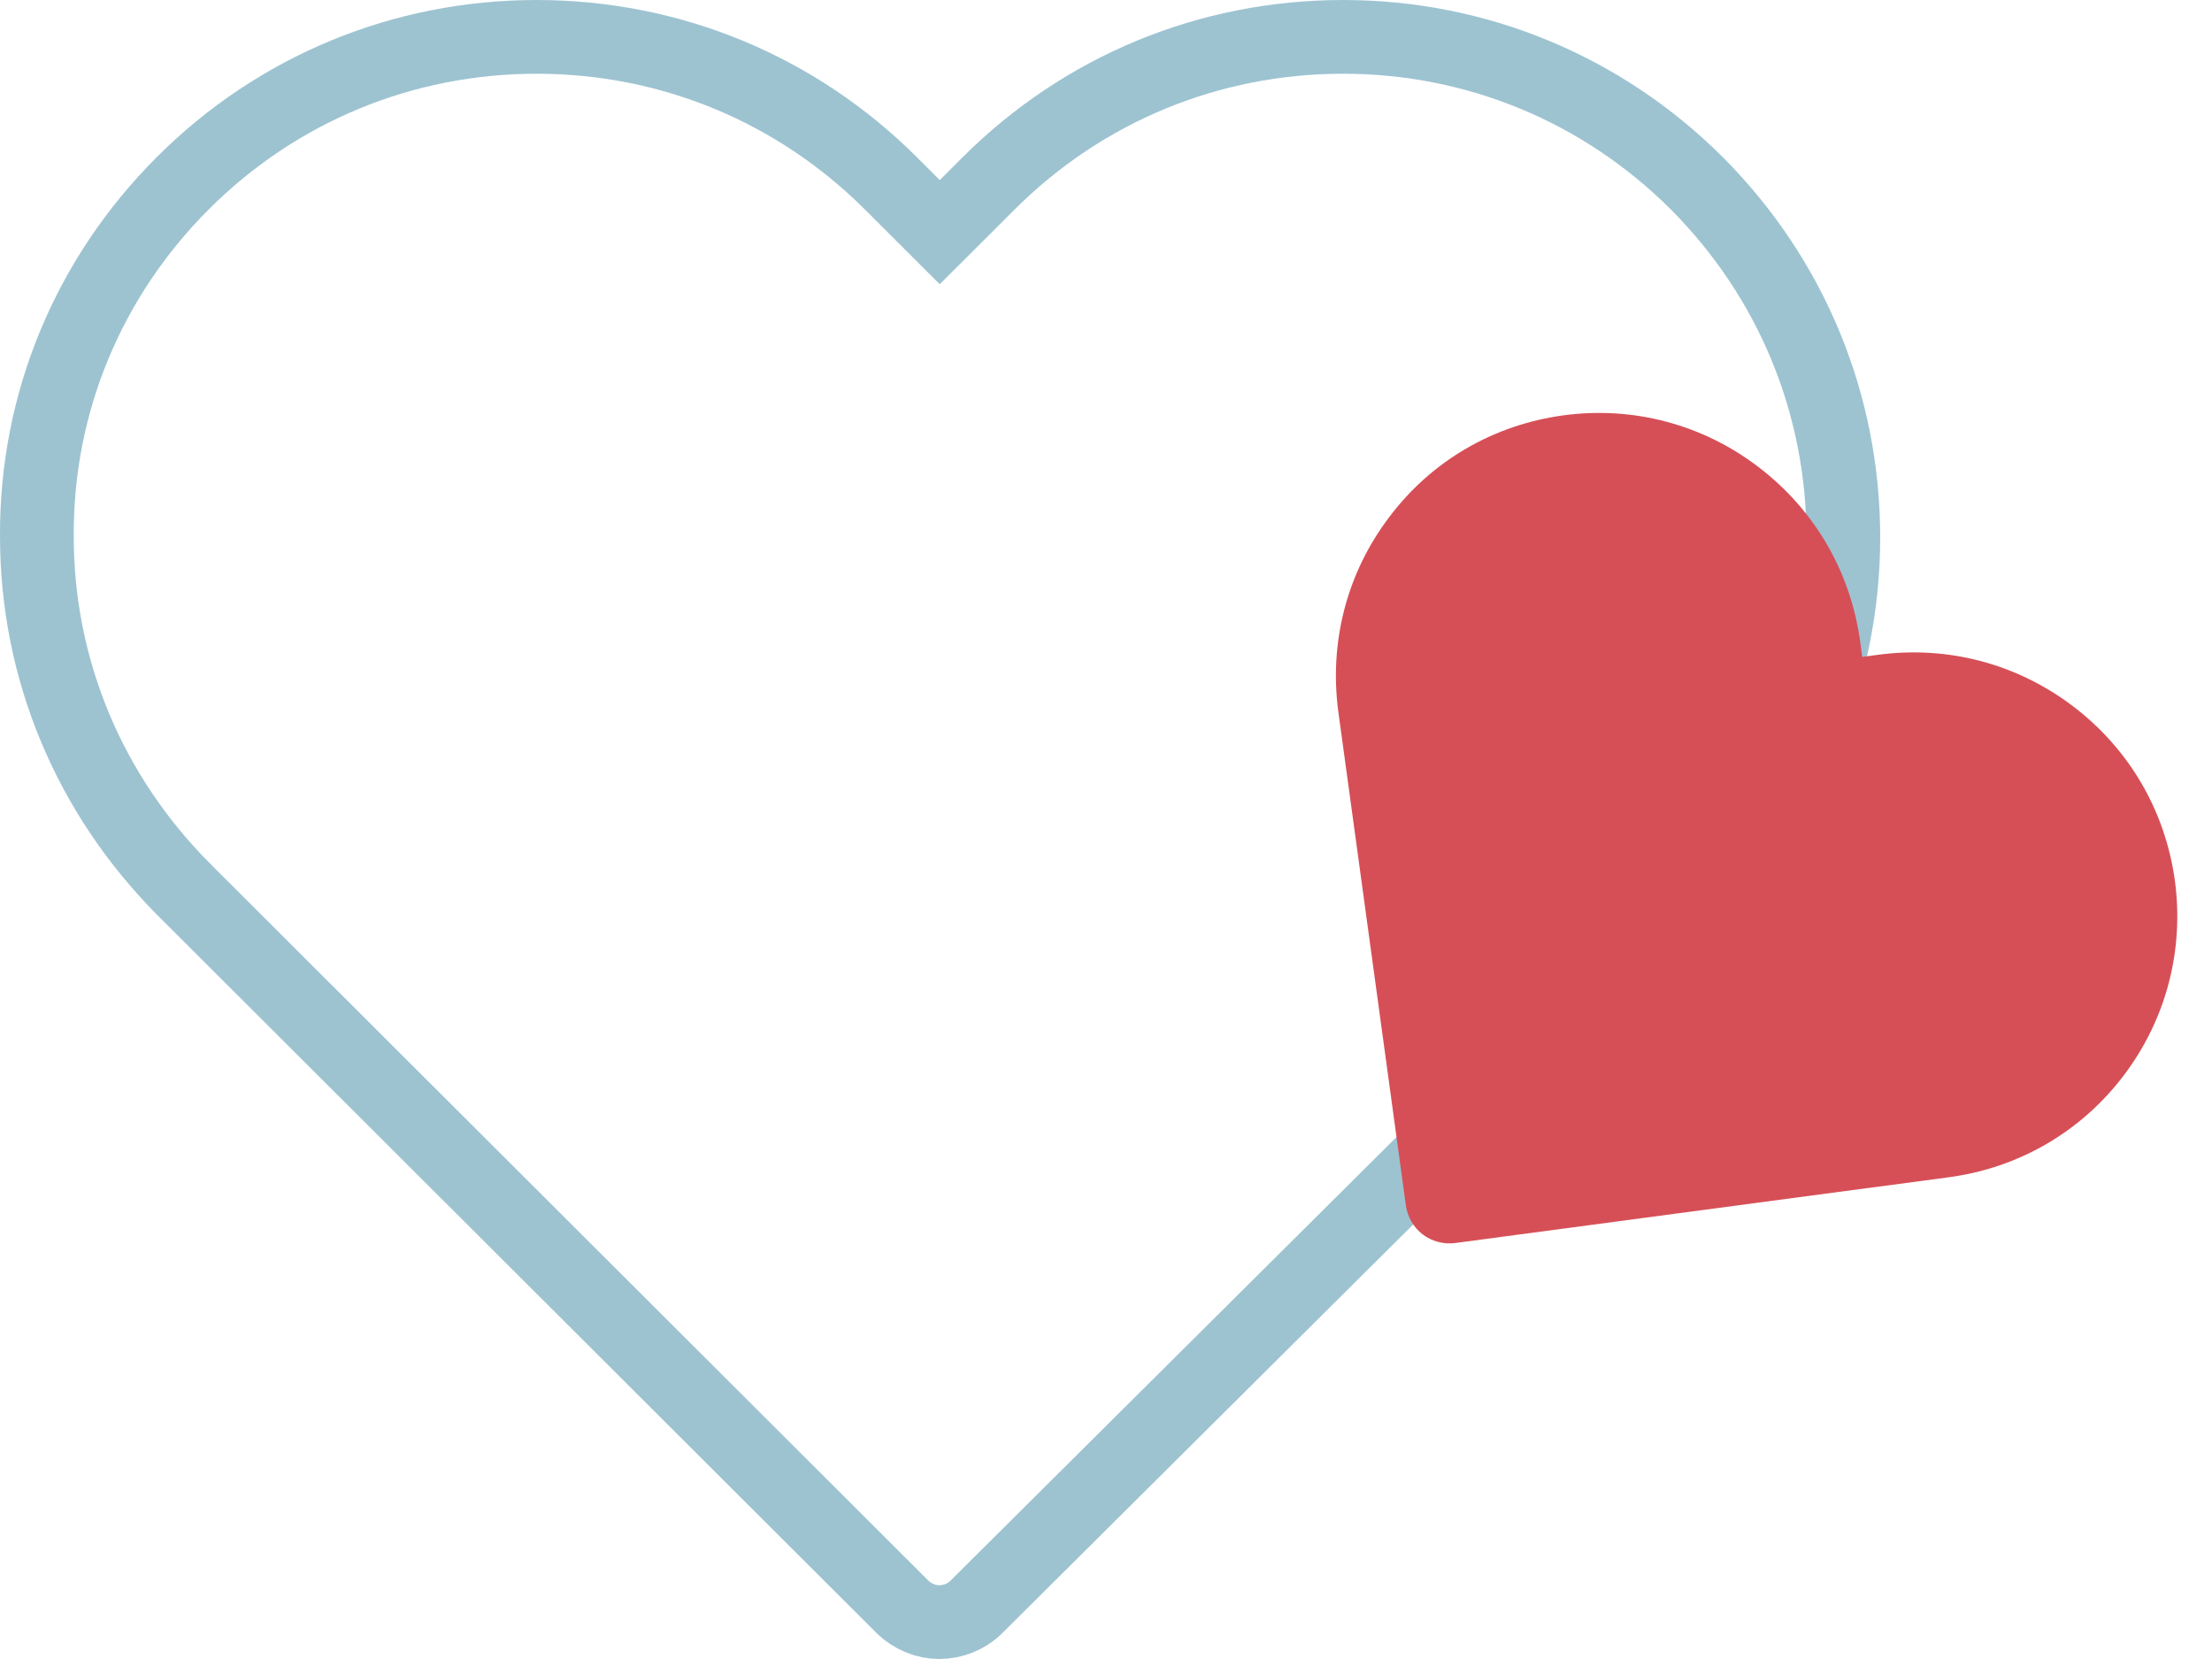
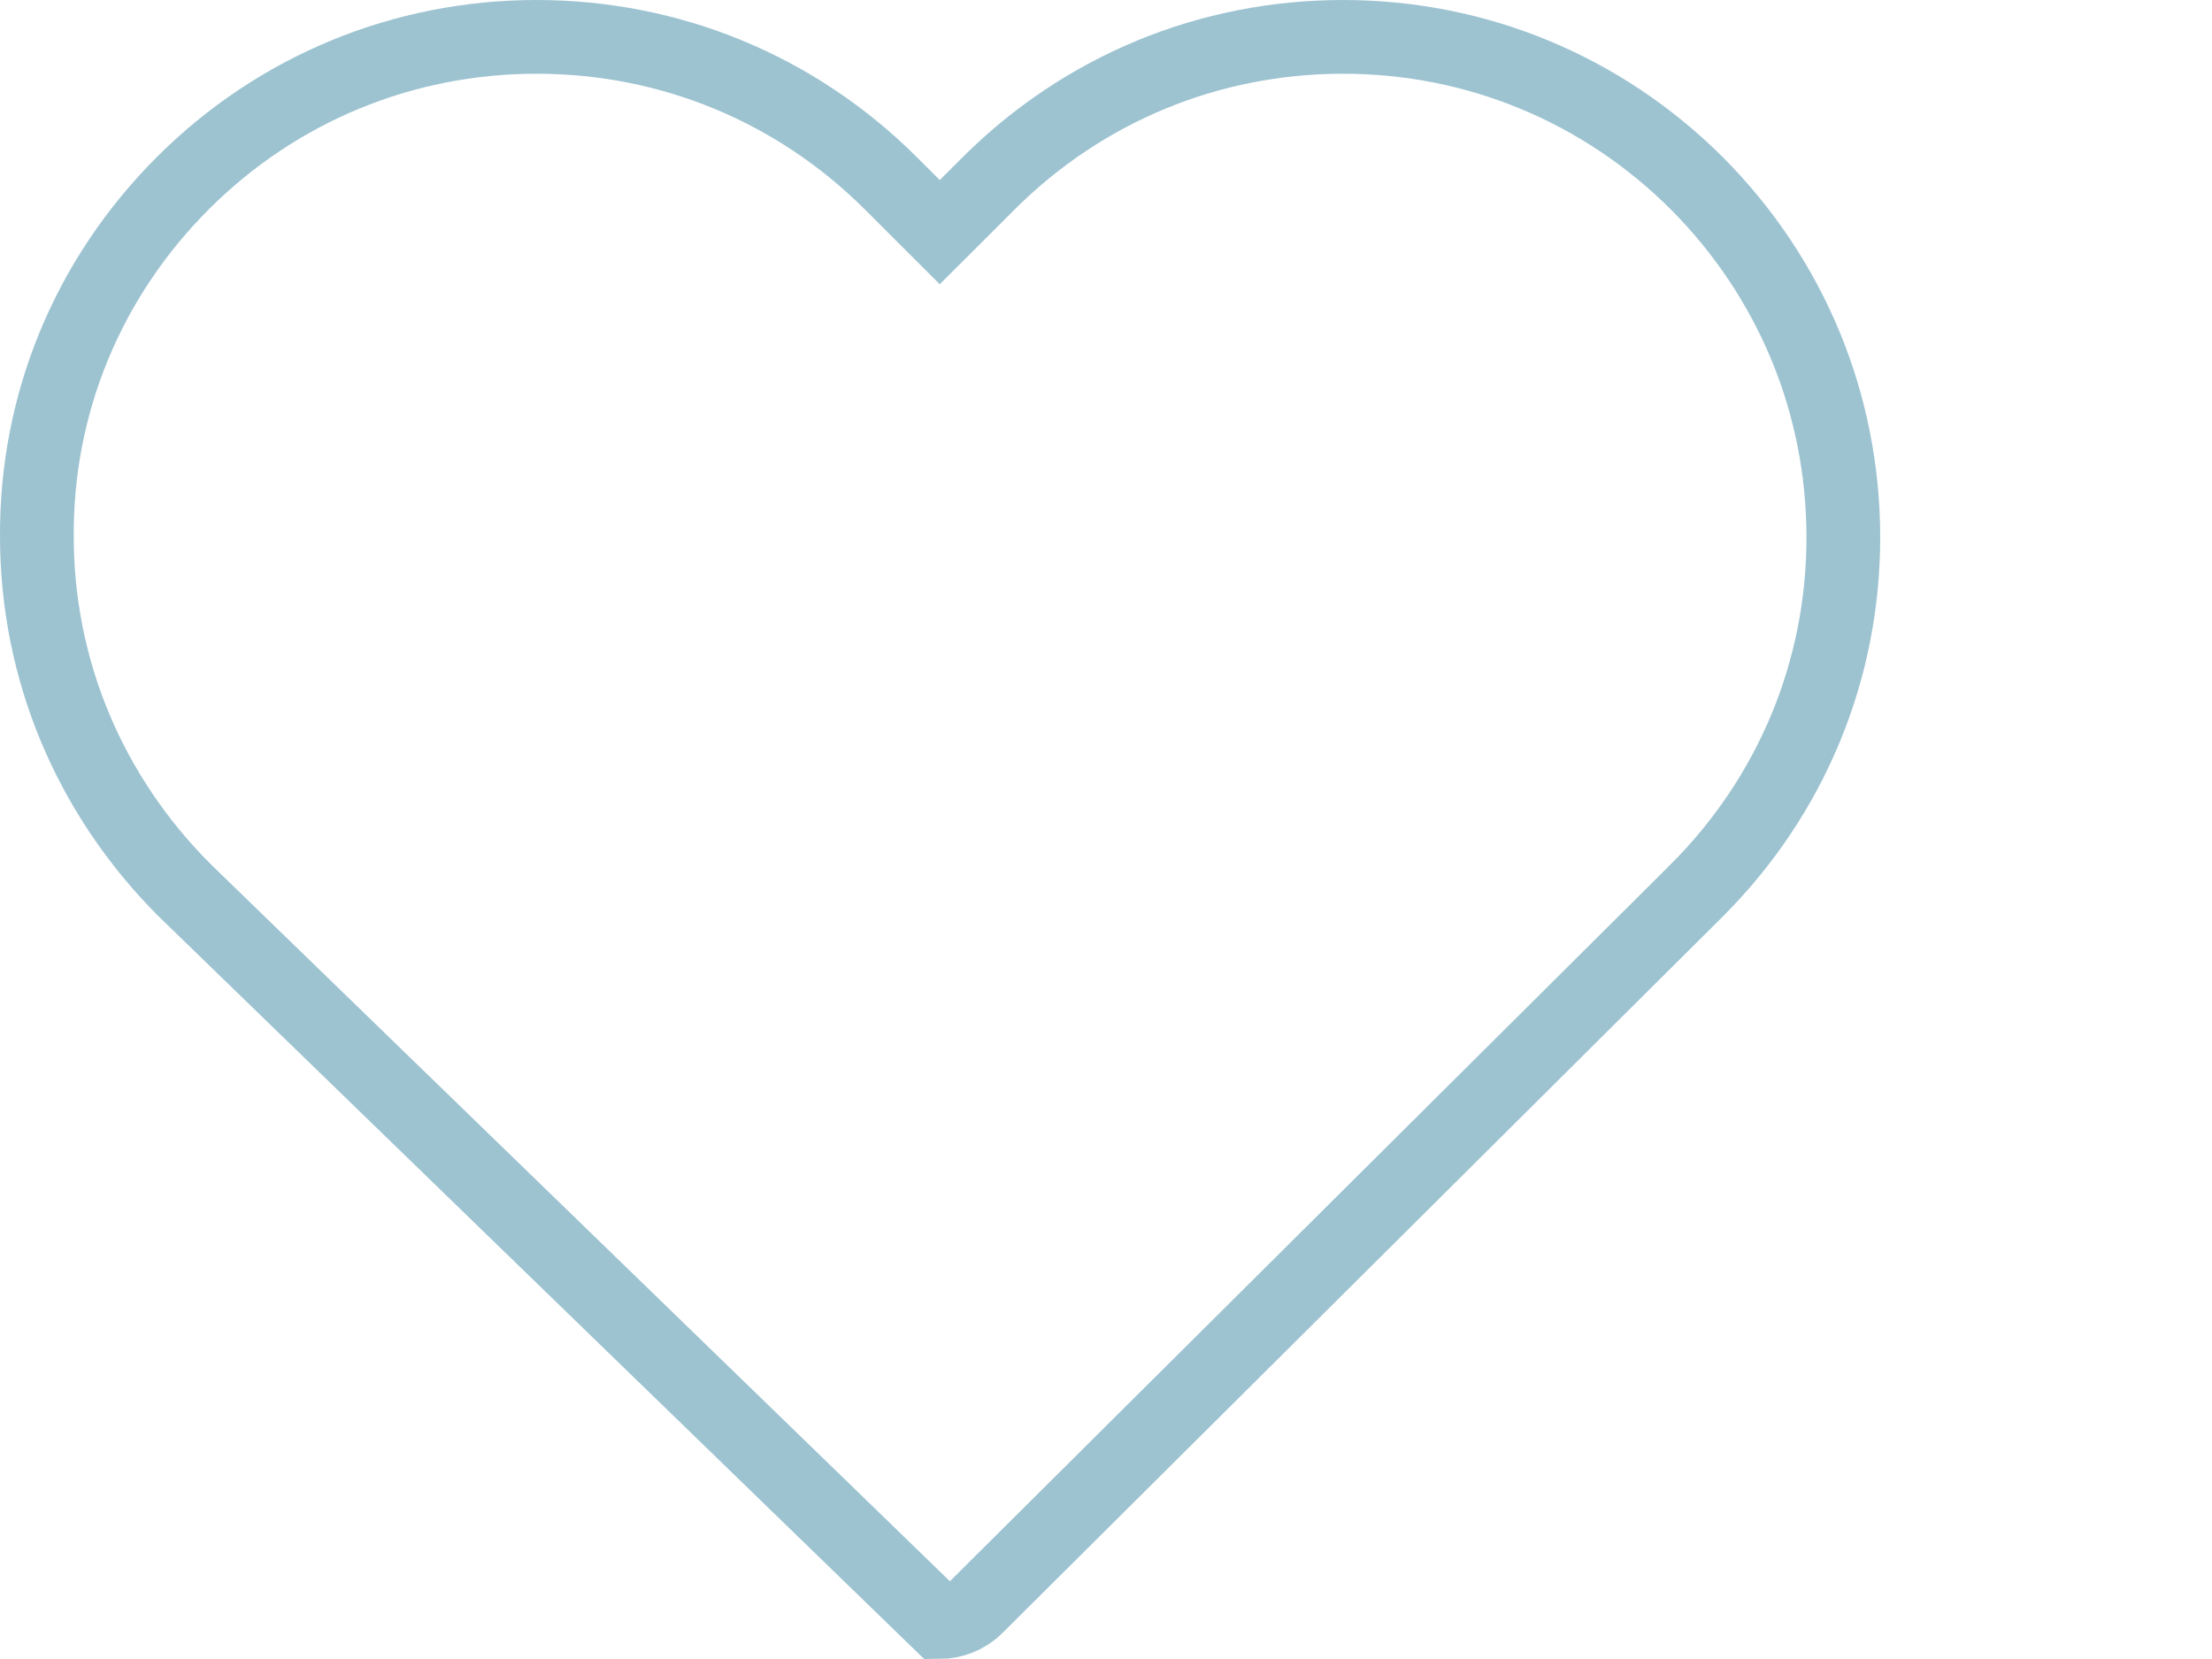
<svg xmlns="http://www.w3.org/2000/svg" width="60" height="45" viewBox="0 0 60 45" fill="none">
-   <path d="M24.785 5.592L25.491 6.297L26.198 5.592L26.811 4.979C29.386 2.409 32.796 1 36.431 1C40.047 1 43.457 2.408 46.031 4.977C48.589 7.548 50 10.953 50 14.579C50 18.187 48.59 21.591 46.016 24.161C46.016 24.162 46.015 24.162 46.015 24.162L26.483 43.588L26.482 43.589C26.212 43.858 25.84 44 25.473 44C25.125 44 24.747 43.854 24.465 43.571L4.988 24.128C4.987 24.128 4.987 24.128 4.987 24.127C2.426 21.554 1 18.166 1 14.543L1 14.539C0.983 10.934 2.392 7.531 4.967 4.961C7.523 2.409 10.934 1 14.551 1C18.186 1 21.596 2.409 24.171 4.979L24.785 5.592Z" stroke="#9DC3D1" stroke-width="2" />
-   <path d="M56.237 19.162C54.714 18.003 52.833 17.506 50.935 17.762L50.513 17.819L50.456 17.398C50.196 15.5 49.214 13.82 47.691 12.662C46.175 11.508 44.294 11.011 42.409 11.266C40.511 11.522 38.832 12.5 37.688 14.019C36.531 15.54 36.049 17.417 36.302 19.309L38.133 32.691C38.177 33.013 38.349 33.3 38.589 33.482C38.828 33.664 39.145 33.76 39.467 33.717L52.868 31.932C54.766 31.676 56.445 30.697 57.596 29.184C58.752 27.664 59.247 25.784 58.994 23.892C58.735 21.995 57.753 20.315 56.237 19.162Z" fill="#D64F57" />
+   <path d="M24.785 5.592L25.491 6.297L26.198 5.592L26.811 4.979C29.386 2.409 32.796 1 36.431 1C40.047 1 43.457 2.408 46.031 4.977C48.589 7.548 50 10.953 50 14.579C50 18.187 48.59 21.591 46.016 24.161C46.016 24.162 46.015 24.162 46.015 24.162L26.483 43.588L26.482 43.589C26.212 43.858 25.84 44 25.473 44L4.988 24.128C4.987 24.128 4.987 24.128 4.987 24.127C2.426 21.554 1 18.166 1 14.543L1 14.539C0.983 10.934 2.392 7.531 4.967 4.961C7.523 2.409 10.934 1 14.551 1C18.186 1 21.596 2.409 24.171 4.979L24.785 5.592Z" stroke="#9DC3D1" stroke-width="2" />
</svg>